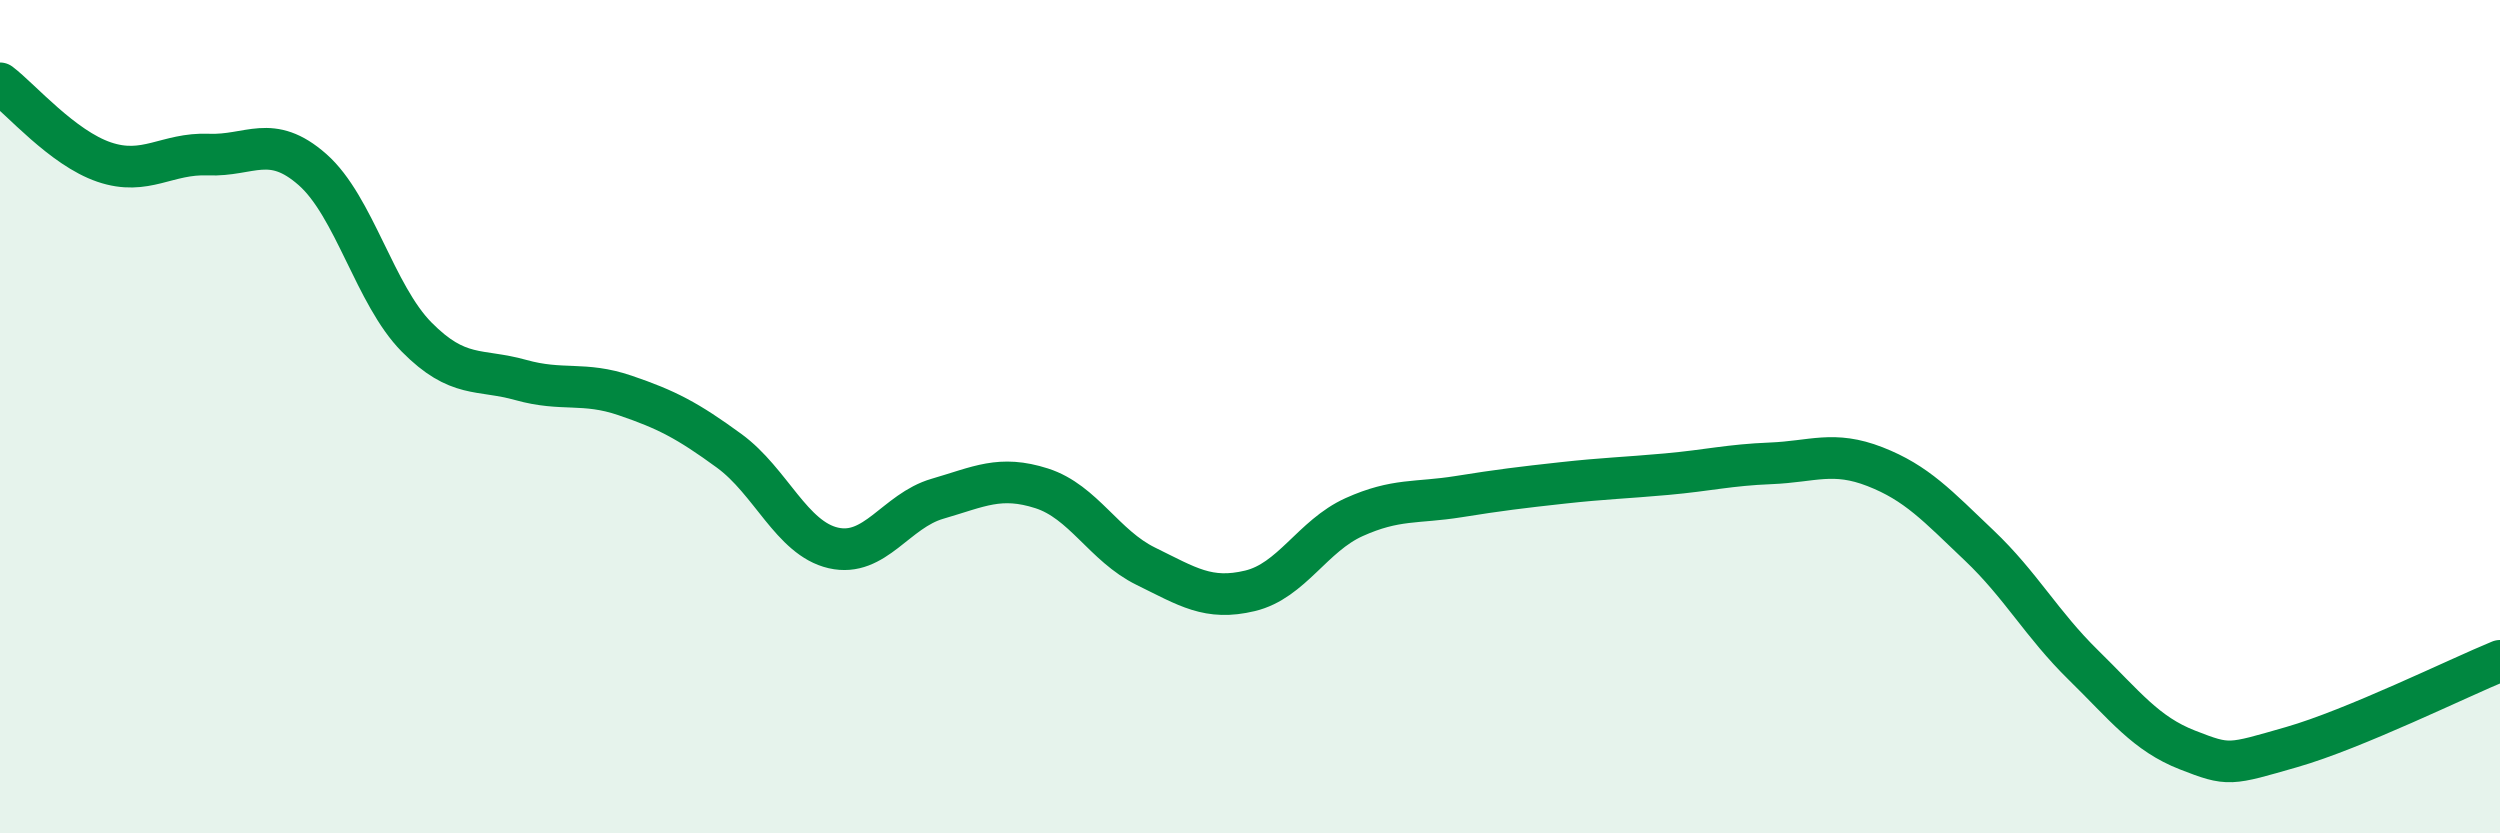
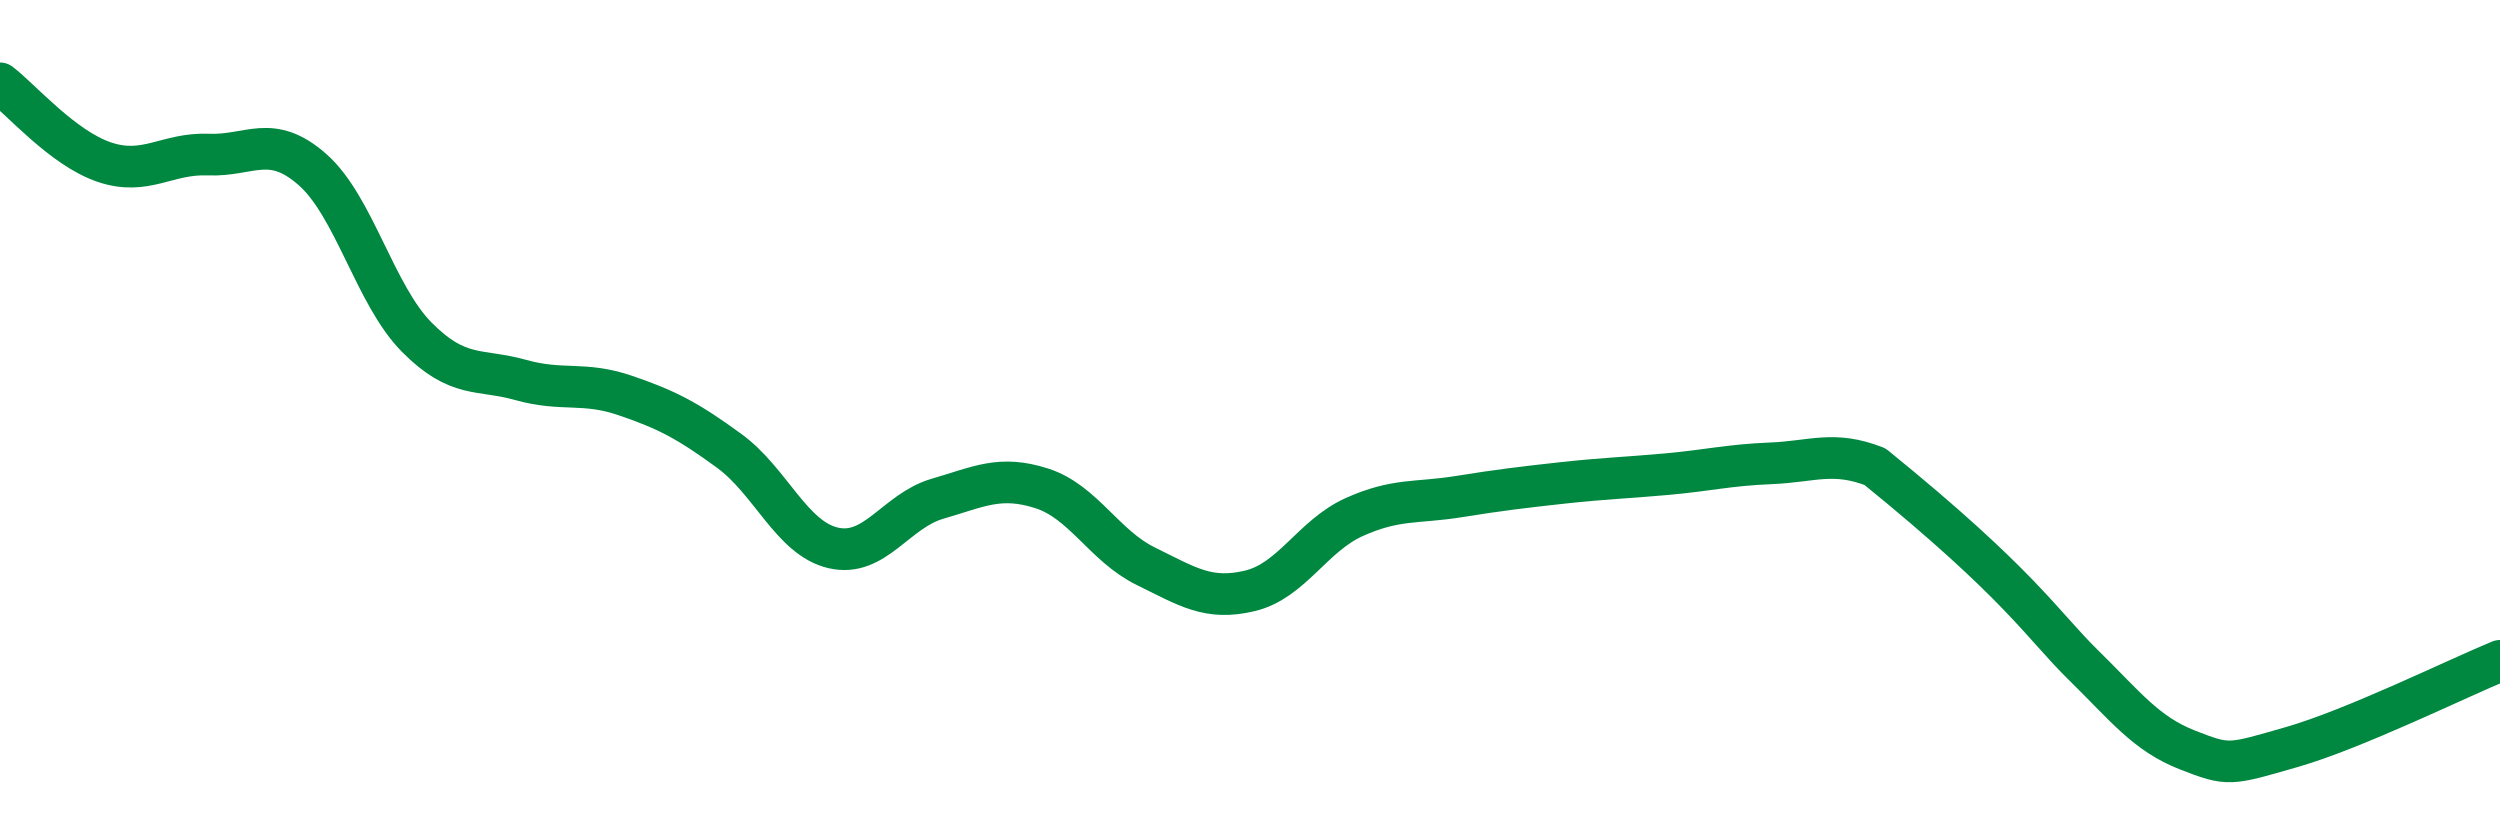
<svg xmlns="http://www.w3.org/2000/svg" width="60" height="20" viewBox="0 0 60 20">
-   <path d="M 0,2 C 0.5,2.38 1.5,3.55 2.5,3.89 C 3.5,4.23 4,3.67 5,3.71 C 6,3.75 6.5,3.19 7.5,4.07 C 8.5,4.95 9,7.08 10,8.09 C 11,9.1 11.5,8.84 12.5,9.12 C 13.5,9.4 14,9.15 15,9.49 C 16,9.83 16.5,10.09 17.5,10.82 C 18.5,11.55 19,12.92 20,13.15 C 21,13.38 21.5,12.26 22.5,11.97 C 23.5,11.68 24,11.4 25,11.72 C 26,12.04 26.5,13.1 27.5,13.59 C 28.5,14.08 29,14.42 30,14.18 C 31,13.94 31.5,12.86 32.5,12.41 C 33.5,11.96 34,12.08 35,11.92 C 36,11.76 36.5,11.7 37.5,11.59 C 38.5,11.48 39,11.47 40,11.38 C 41,11.29 41.5,11.16 42.5,11.12 C 43.5,11.08 44,10.81 45,11.2 C 46,11.59 46.5,12.14 47.5,13.09 C 48.5,14.04 49,14.98 50,15.96 C 51,16.94 51.5,17.61 52.5,18 C 53.5,18.39 53.5,18.36 55,17.93 C 56.5,17.5 59,16.27 60,15.86L60 20L0 20Z" fill="#008740" opacity="0.1" stroke-linecap="round" stroke-linejoin="round" />
-   <path d="M 0,2 C 0.5,2.38 1.5,3.55 2.5,3.89 C 3.5,4.23 4,3.67 5,3.71 C 6,3.75 6.5,3.19 7.5,4.07 C 8.5,4.95 9,7.08 10,8.09 C 11,9.1 11.5,8.84 12.5,9.12 C 13.5,9.4 14,9.15 15,9.49 C 16,9.83 16.5,10.09 17.5,10.82 C 18.5,11.55 19,12.92 20,13.15 C 21,13.38 21.5,12.26 22.5,11.97 C 23.5,11.68 24,11.4 25,11.72 C 26,12.04 26.5,13.1 27.5,13.59 C 28.5,14.08 29,14.42 30,14.18 C 31,13.94 31.5,12.86 32.5,12.41 C 33.5,11.96 34,12.08 35,11.92 C 36,11.76 36.5,11.7 37.5,11.59 C 38.5,11.48 39,11.47 40,11.38 C 41,11.29 41.5,11.16 42.5,11.12 C 43.5,11.08 44,10.81 45,11.2 C 46,11.59 46.5,12.14 47.5,13.09 C 48.5,14.04 49,14.98 50,15.96 C 51,16.94 51.5,17.61 52.5,18 C 53.5,18.39 53.5,18.36 55,17.93 C 56.5,17.5 59,16.27 60,15.86" stroke="#008740" stroke-width="1" fill="none" stroke-linecap="round" stroke-linejoin="round" />
+   <path d="M 0,2 C 0.5,2.38 1.5,3.55 2.5,3.89 C 3.5,4.23 4,3.67 5,3.71 C 6,3.75 6.5,3.19 7.5,4.07 C 8.5,4.95 9,7.08 10,8.09 C 11,9.1 11.5,8.84 12.5,9.12 C 13.5,9.4 14,9.15 15,9.49 C 16,9.83 16.5,10.09 17.5,10.82 C 18.5,11.55 19,12.92 20,13.15 C 21,13.38 21.5,12.26 22.5,11.97 C 23.5,11.68 24,11.4 25,11.72 C 26,12.04 26.5,13.1 27.5,13.59 C 28.5,14.08 29,14.42 30,14.18 C 31,13.94 31.5,12.86 32.5,12.41 C 33.5,11.96 34,12.08 35,11.92 C 36,11.76 36.5,11.7 37.5,11.59 C 38.5,11.48 39,11.47 40,11.38 C 41,11.29 41.5,11.16 42.5,11.12 C 43.5,11.08 44,10.81 45,11.2 C 48.5,14.04 49,14.98 50,15.96 C 51,16.94 51.5,17.61 52.5,18 C 53.5,18.39 53.5,18.36 55,17.93 C 56.5,17.5 59,16.27 60,15.86" stroke="#008740" stroke-width="1" fill="none" stroke-linecap="round" stroke-linejoin="round" />
</svg>